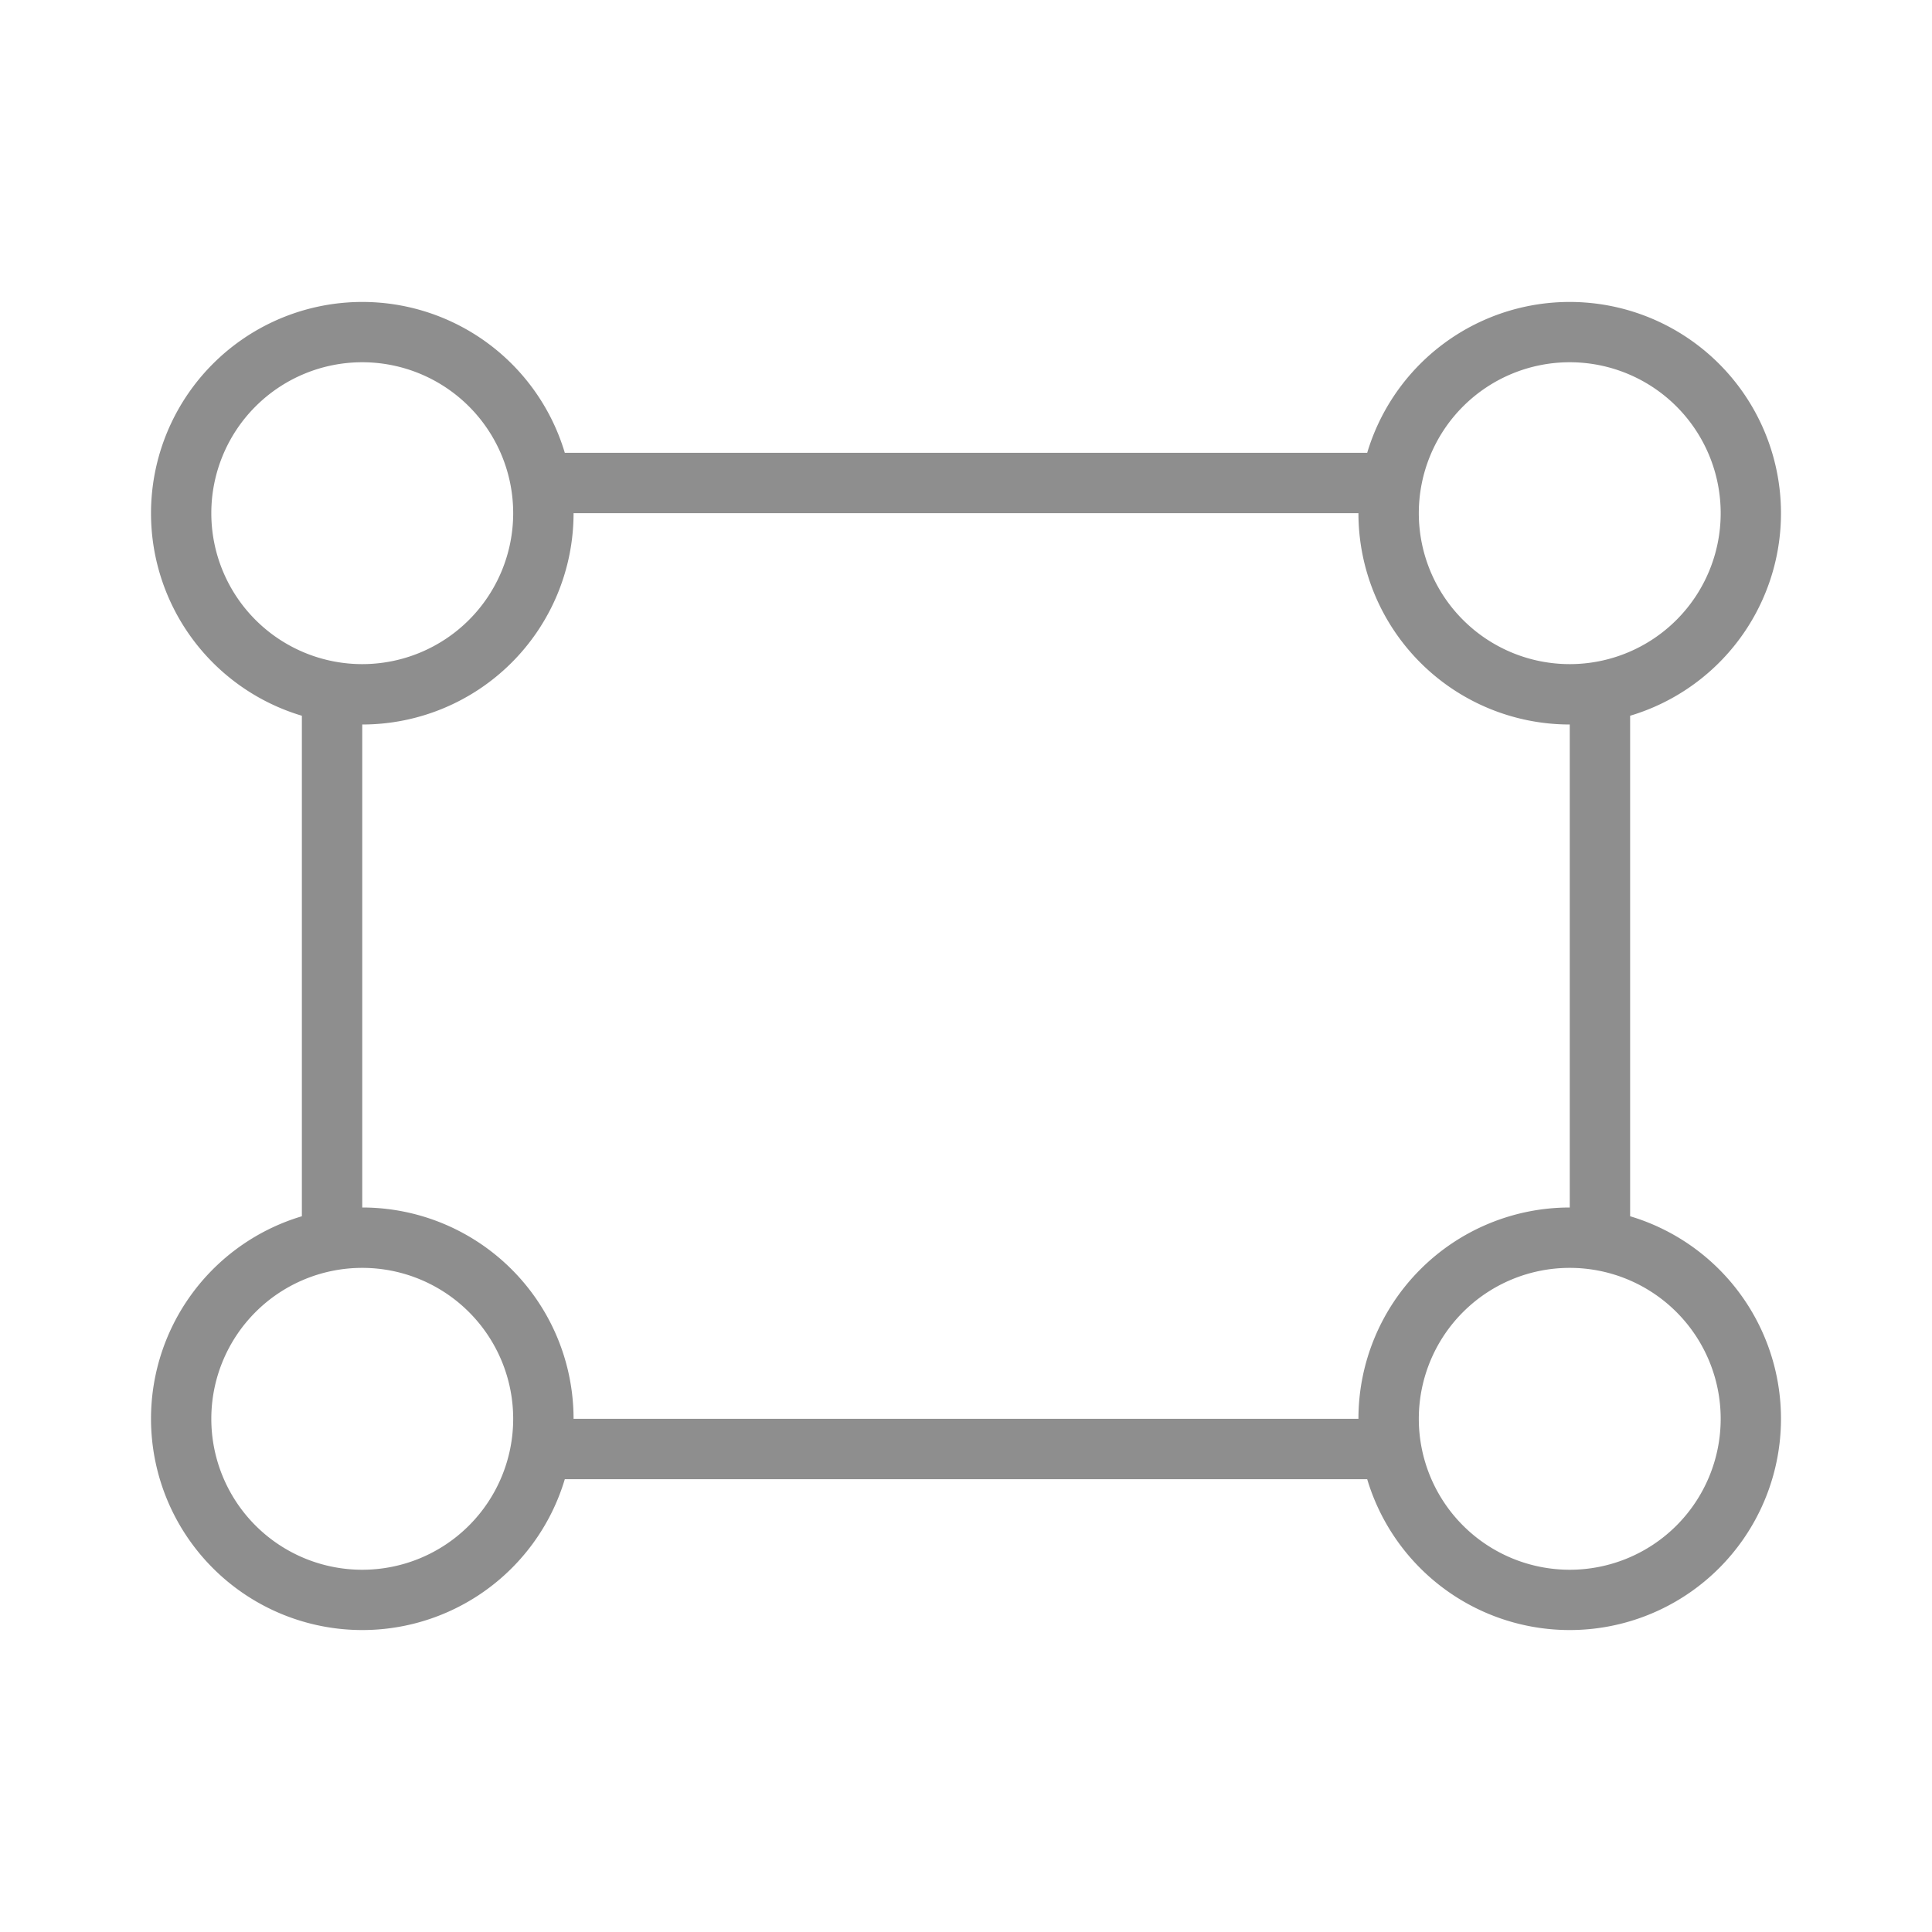
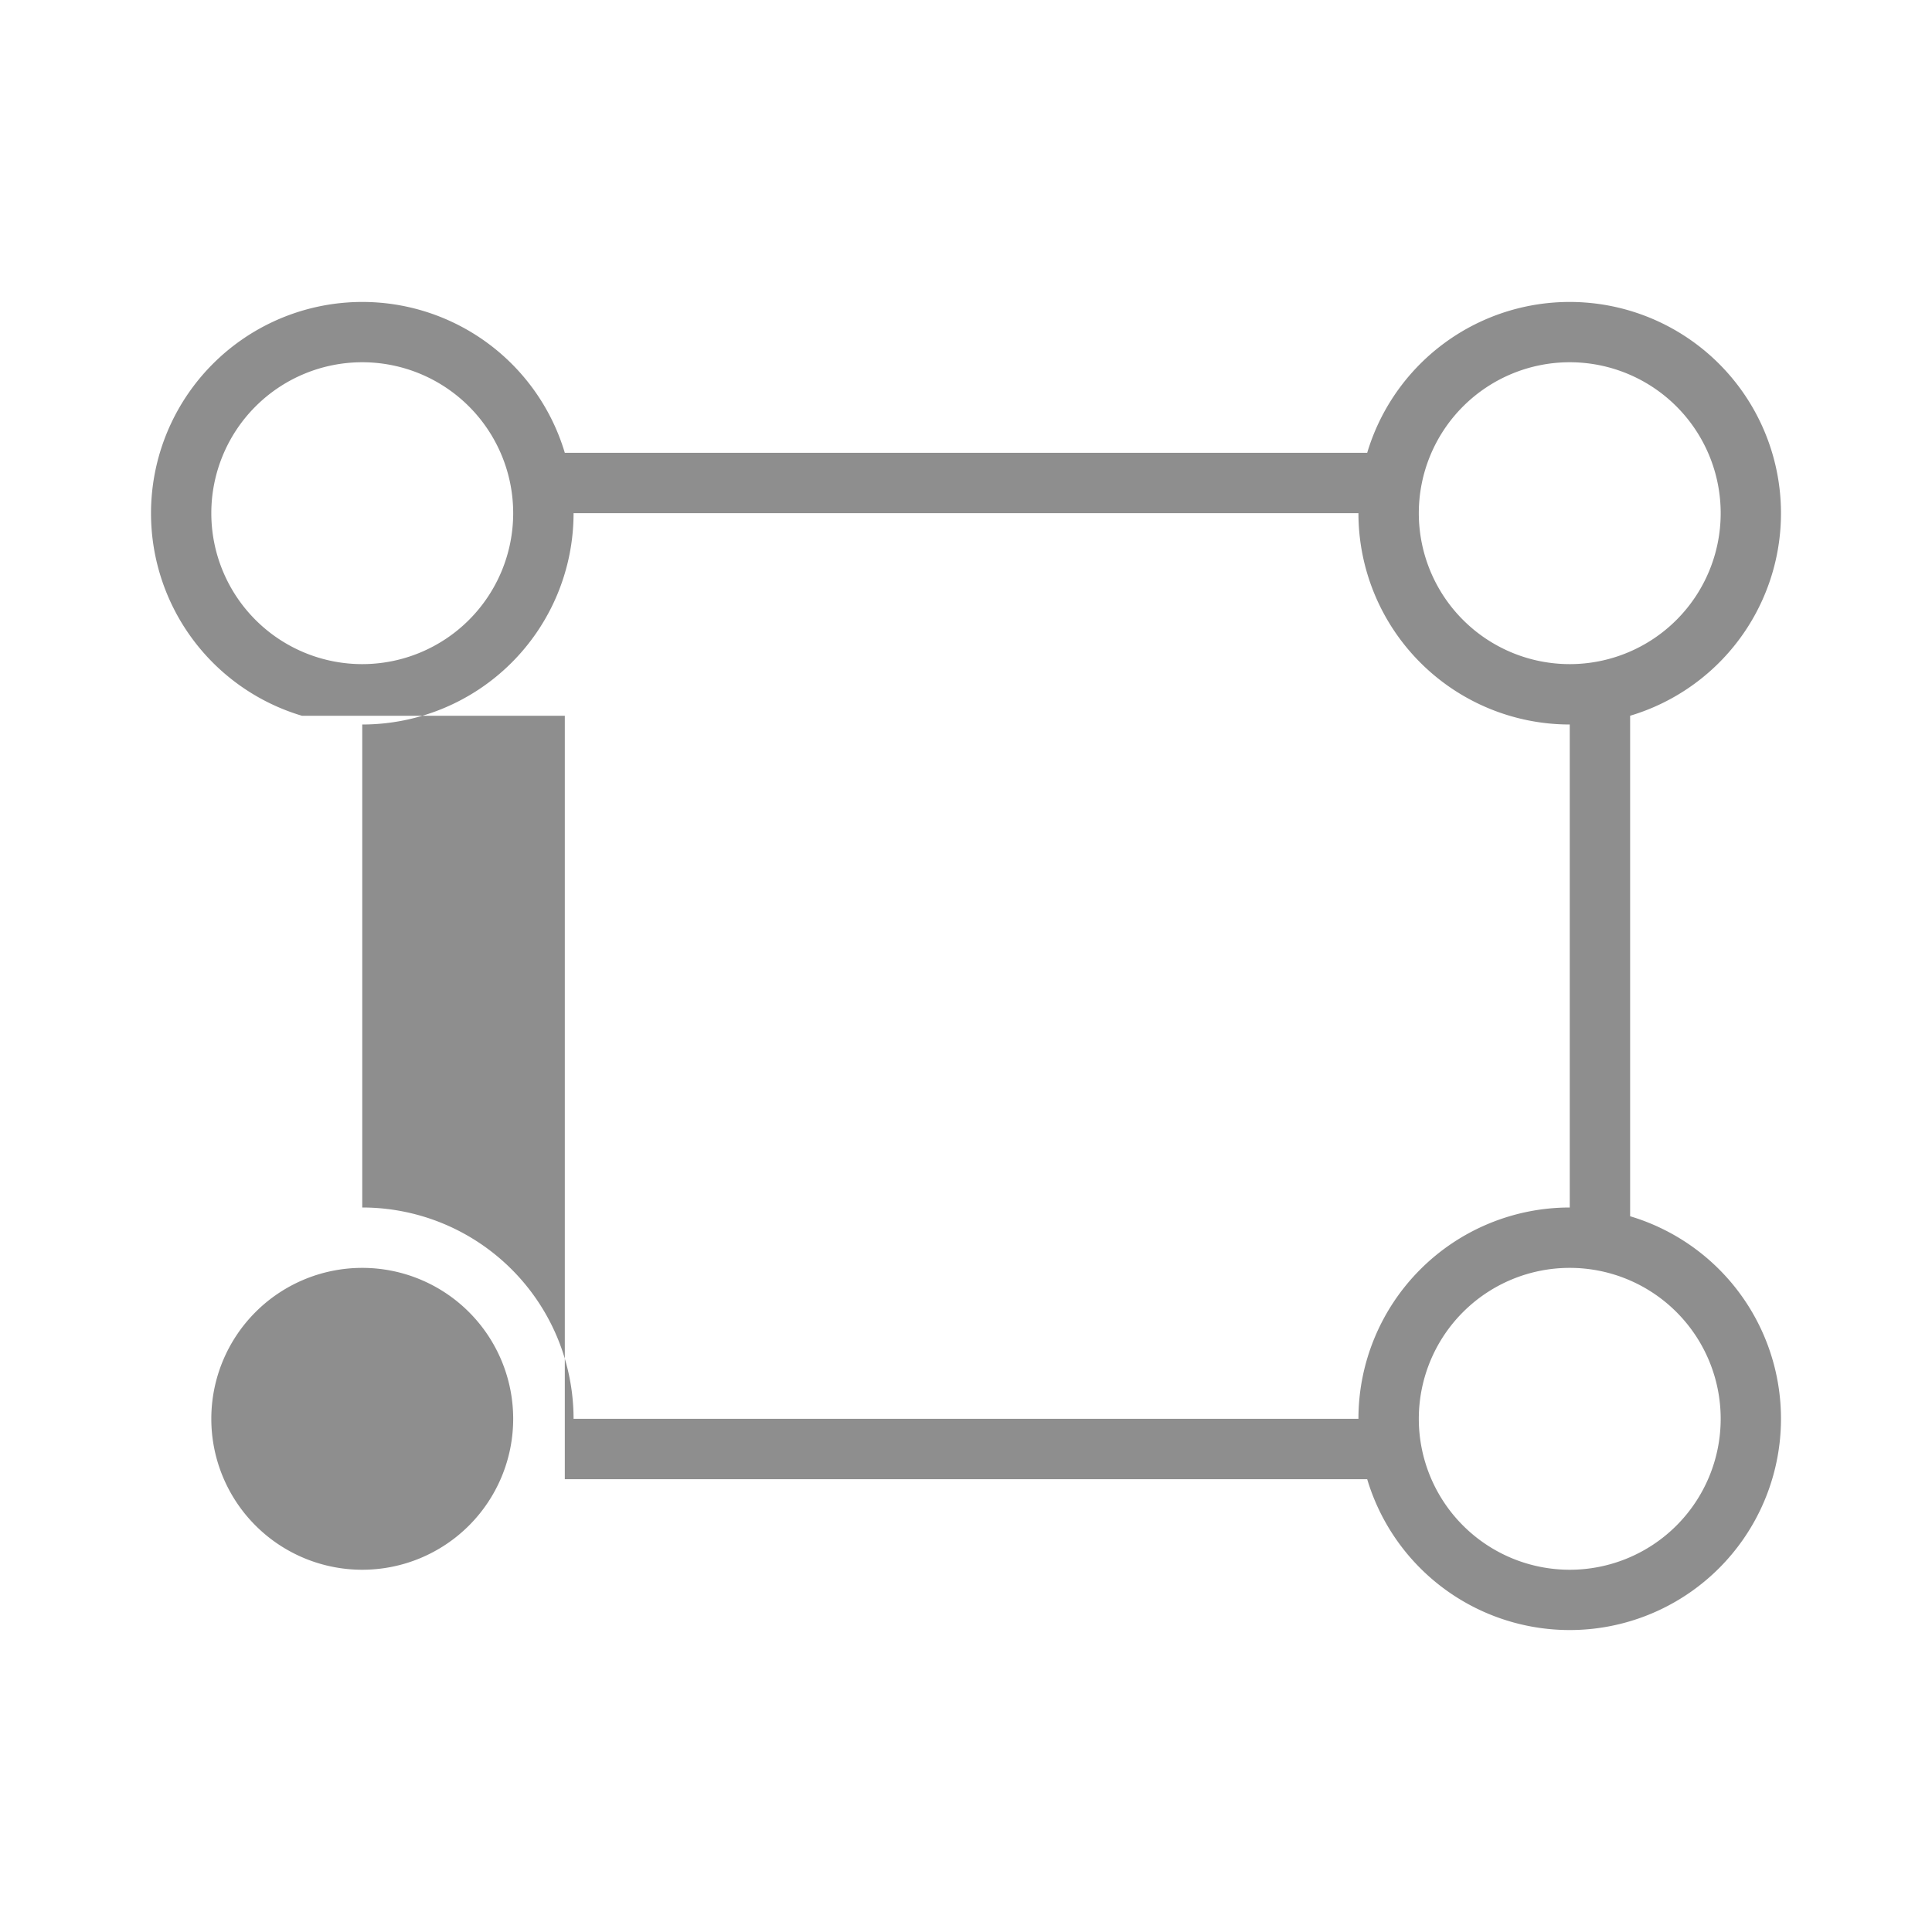
<svg xmlns="http://www.w3.org/2000/svg" width="64" height="64" fill="none">
-   <path fill-rule="evenodd" clip-rule="evenodd" d="M10 23.71A7 7 0 1118.71 15h26.58A7 7 0 1154 23.71v16.58A7 7 0 1145.29 49H18.71A7 7 0 1110 40.29V23.71zM12 22a5 5 0 100-10 5 5 0 000 10zm0 2a7 7 0 007-7h26a7 7 0 007 7v16a7 7 0 00-7 7H19a7 7 0 00-7-7V24zm40-2a5 5 0 100-10 5 5 0 000 10zm5 25a5 5 0 11-10 0 5 5 0 0110 0zm-45 5a5 5 0 100-10 5 5 0 000 10z" fill="#8E8E8E" />
+   <path fill-rule="evenodd" clip-rule="evenodd" d="M10 23.71A7 7 0 1118.71 15h26.58A7 7 0 1154 23.71v16.58A7 7 0 1145.29 49H18.71V23.71zM12 22a5 5 0 100-10 5 5 0 000 10zm0 2a7 7 0 007-7h26a7 7 0 007 7v16a7 7 0 00-7 7H19a7 7 0 00-7-7V24zm40-2a5 5 0 100-10 5 5 0 000 10zm5 25a5 5 0 11-10 0 5 5 0 0110 0zm-45 5a5 5 0 100-10 5 5 0 000 10z" fill="#8E8E8E" />
</svg>